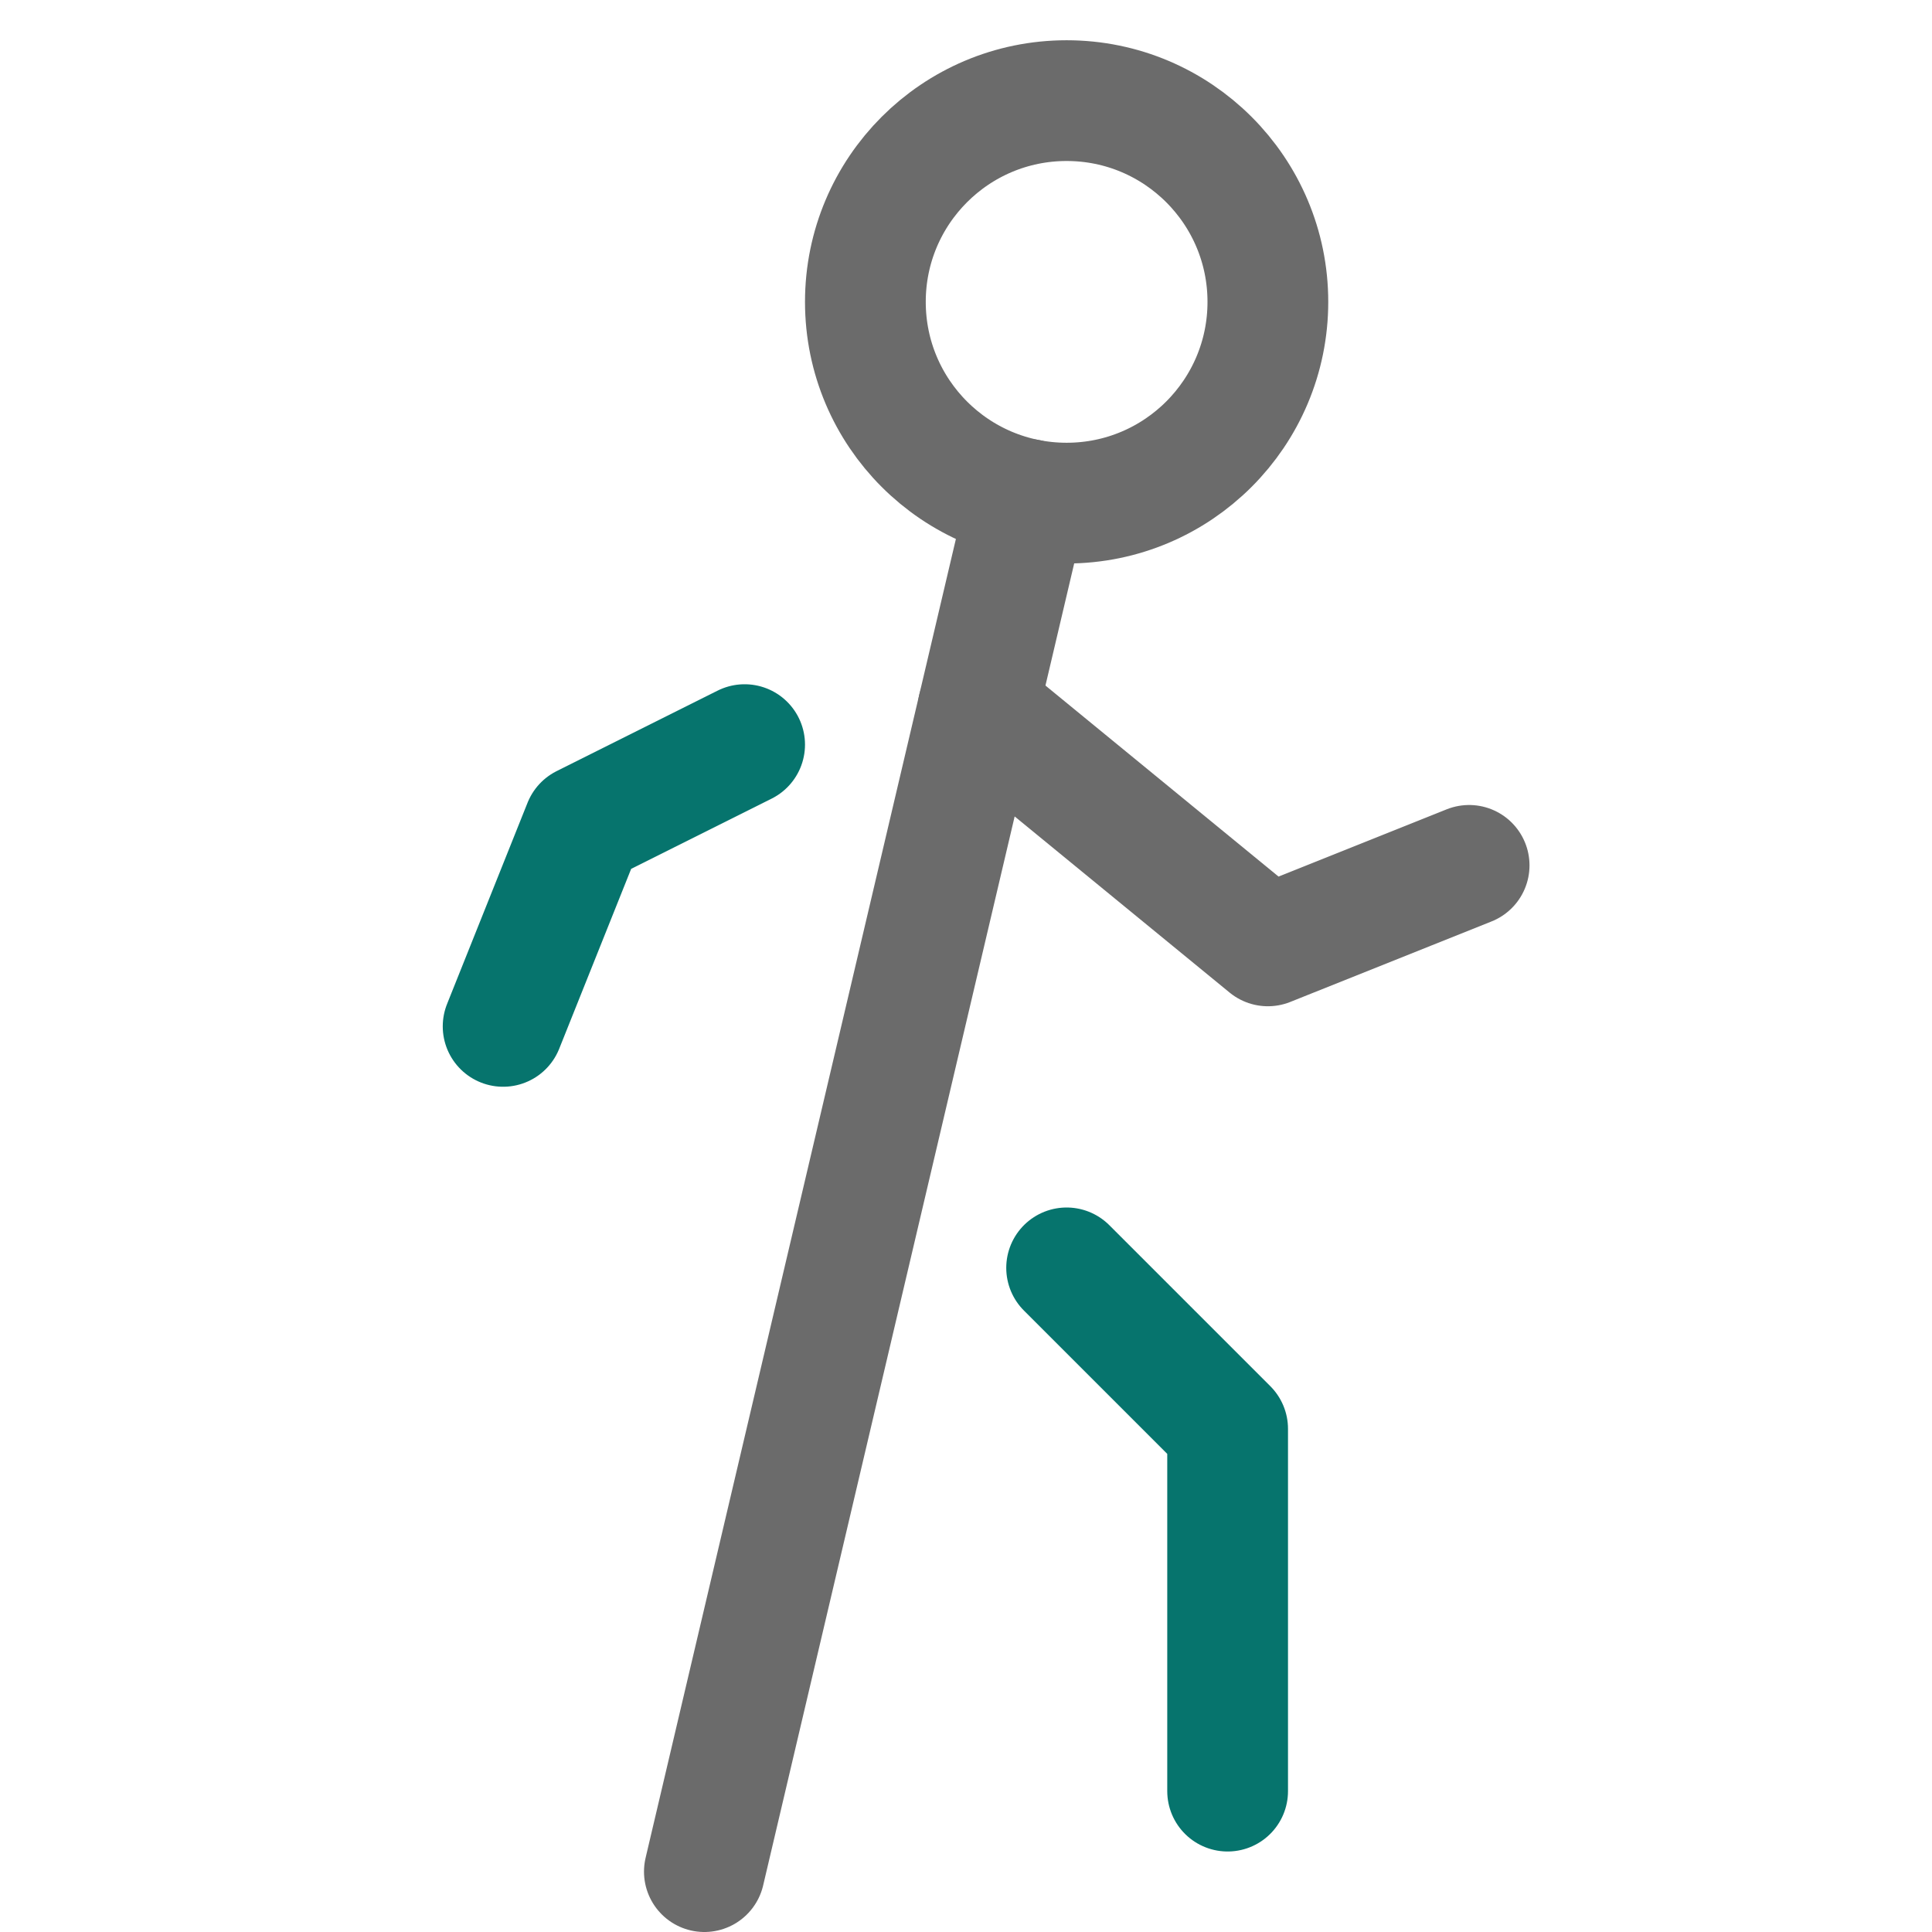
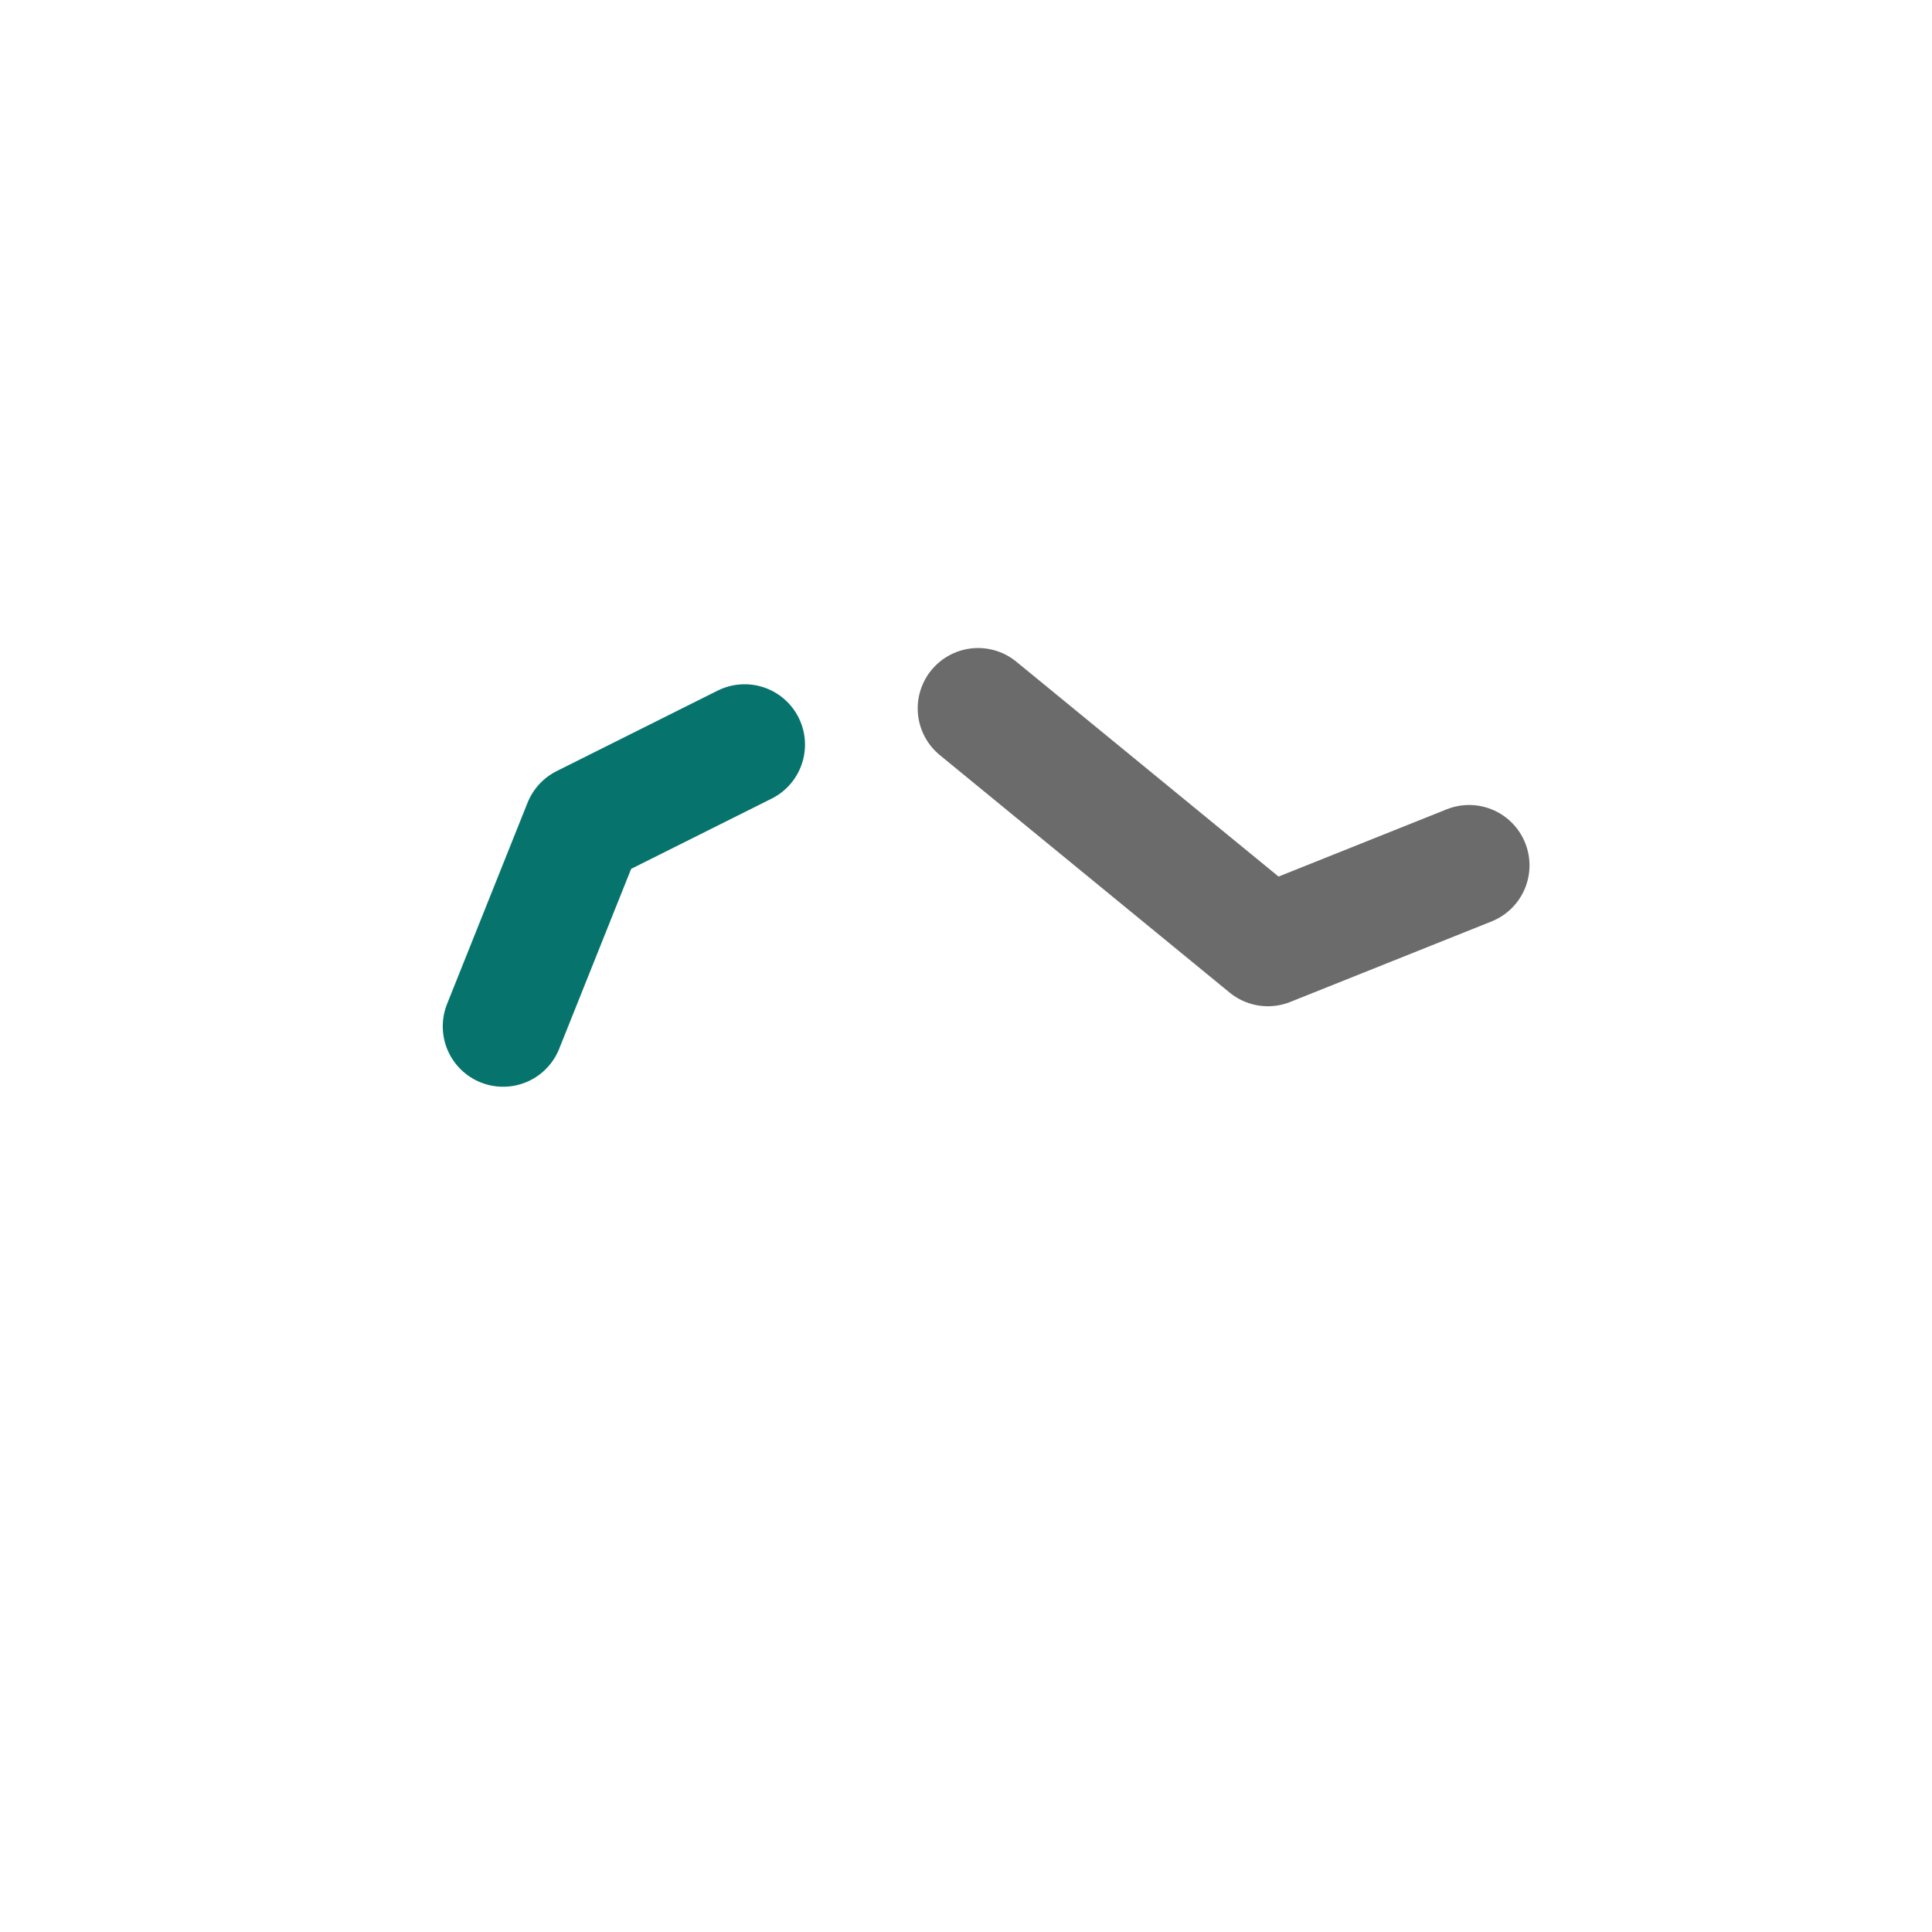
<svg xmlns="http://www.w3.org/2000/svg" height="48" width="48" viewBox="0 0 48 48">
  <g stroke-linecap="round" stroke-width="3" fill="none" stroke="#6b6b6b" stroke-linejoin="round" class="nc-icon-wrapper" transform="translate(0.5 0.5)">
    <polyline points="23.8 17.1 31 23 36 21" data-cap="butt" />
    <polyline points="18 18 14 20 12 25" stroke="#06746d" />
-     <polyline points="26 31 30 35 30 44" stroke="#06746d" />
-     <circle cx="26" cy="7" r="5" />
-     <line x1="17" y1="46" x2="25.022" y2="11.904" data-cap="butt" />
  </g>
</svg>